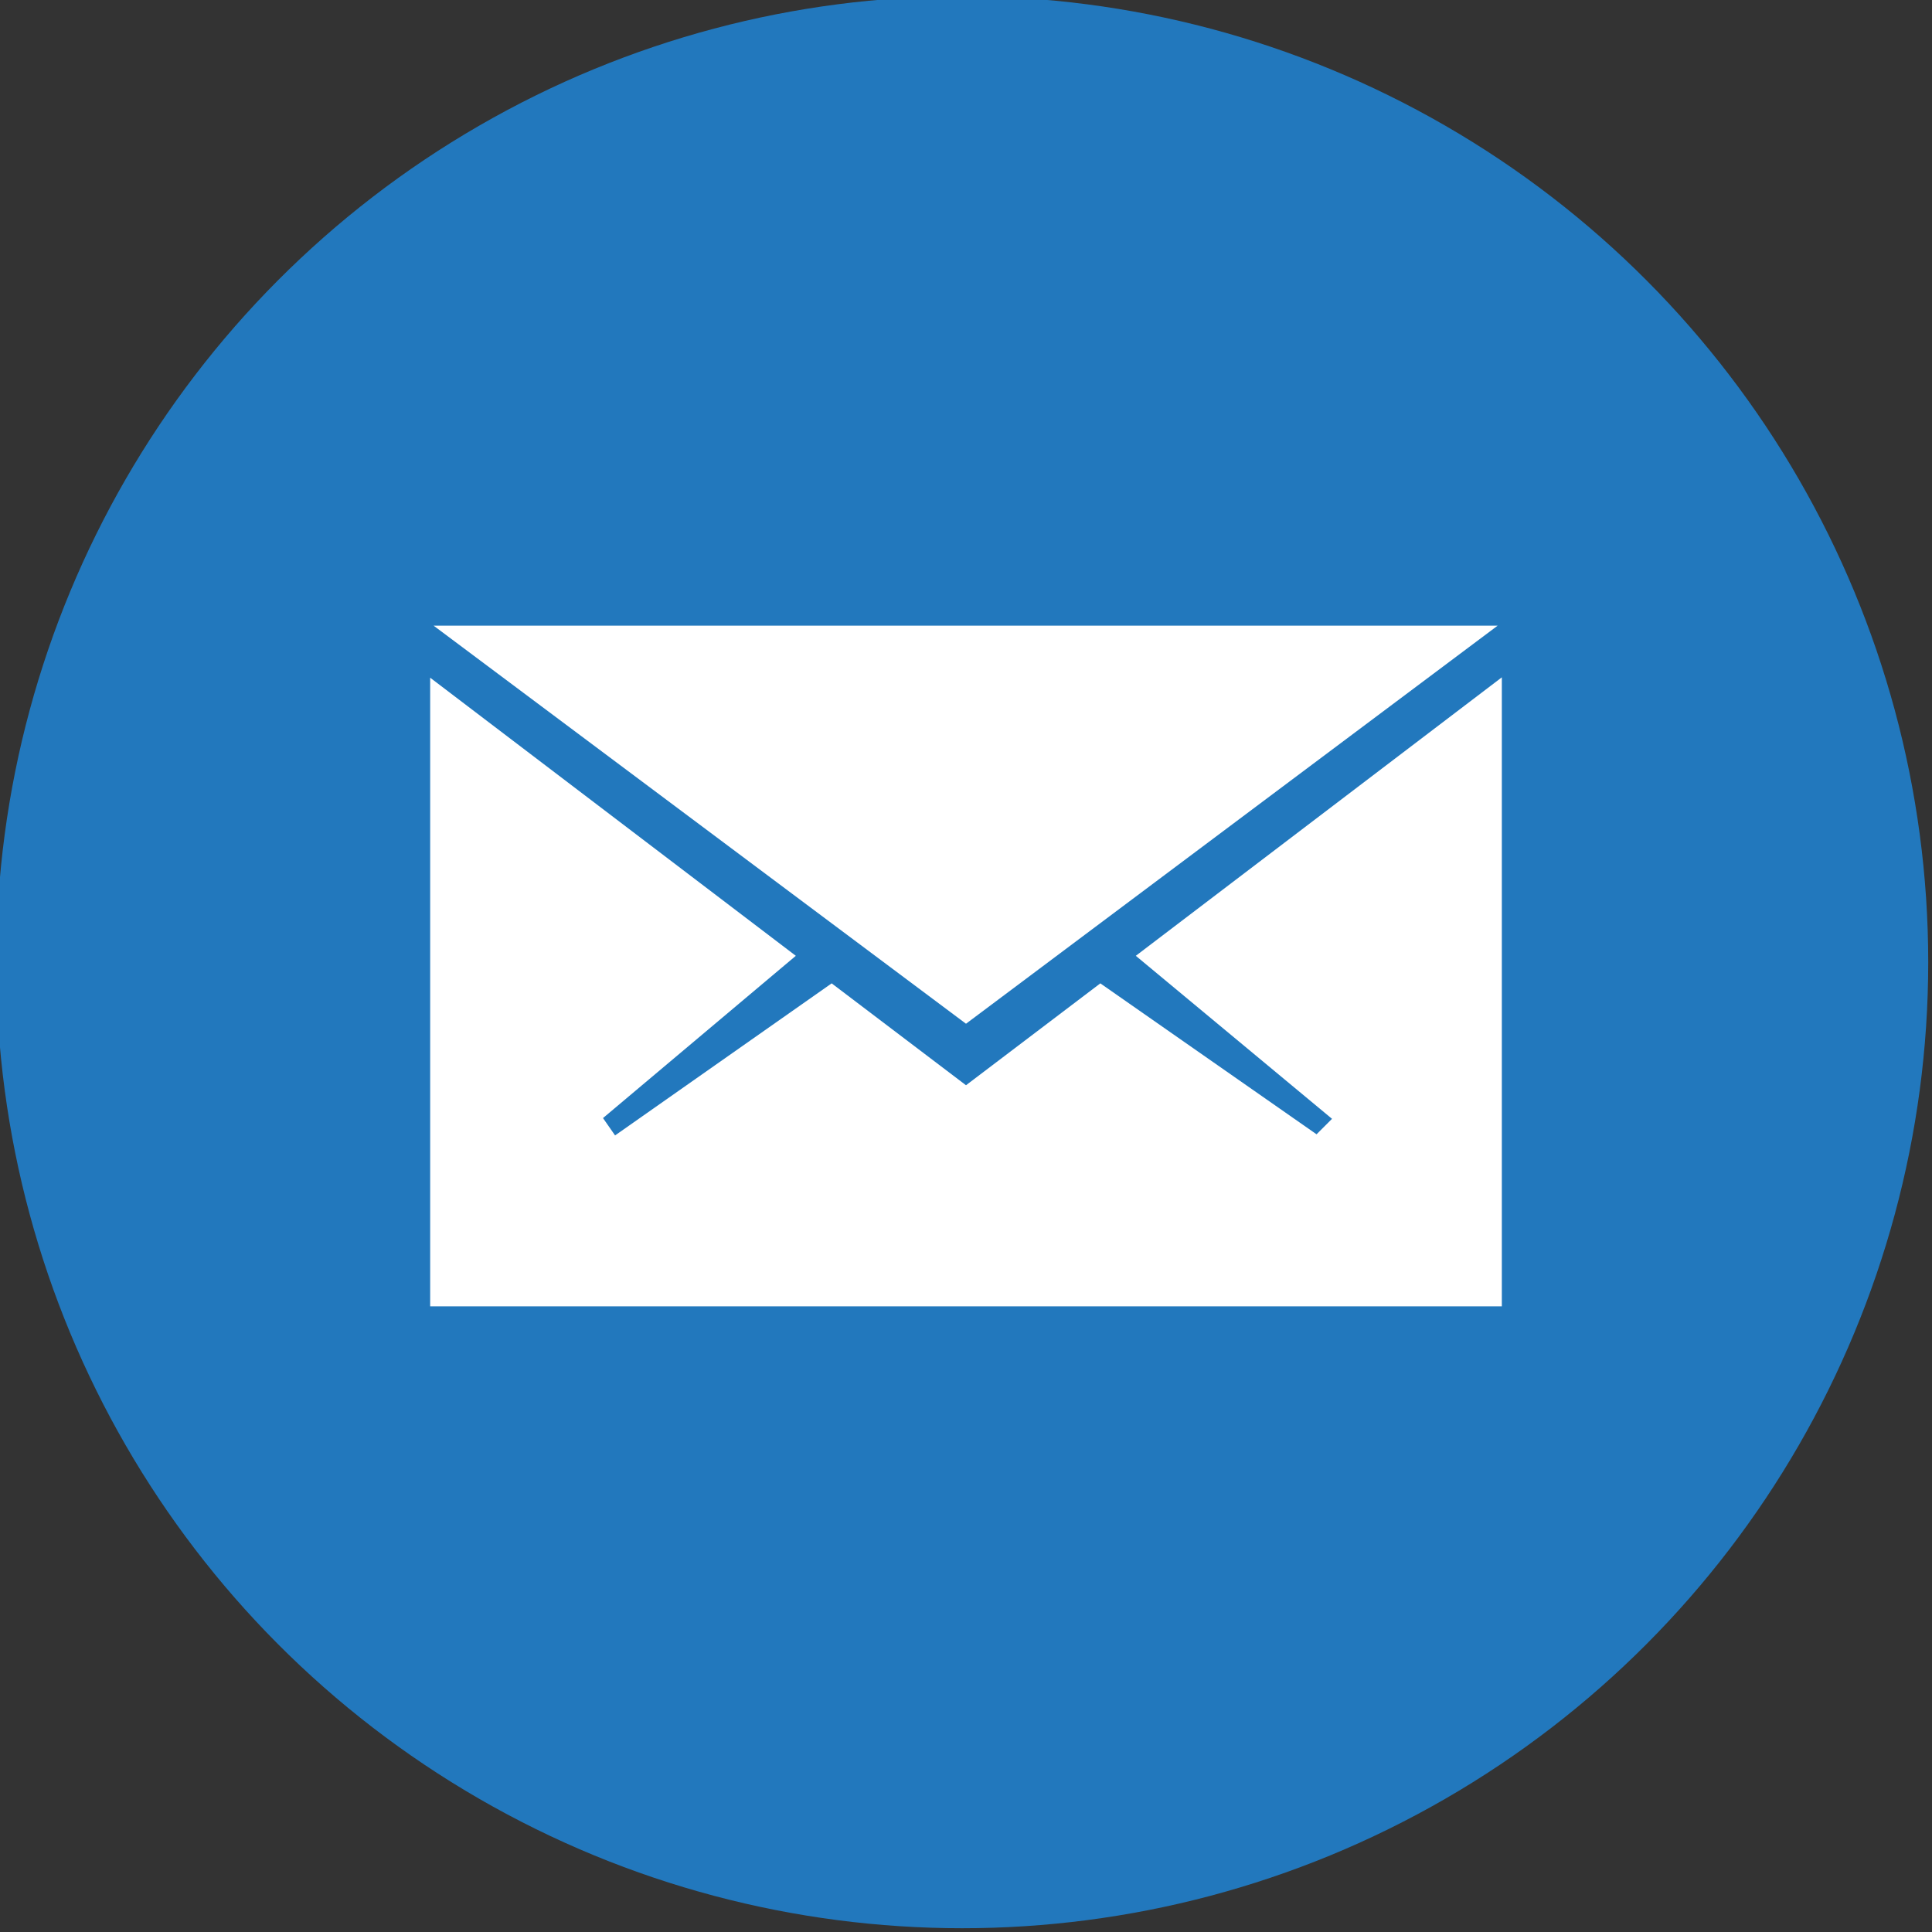
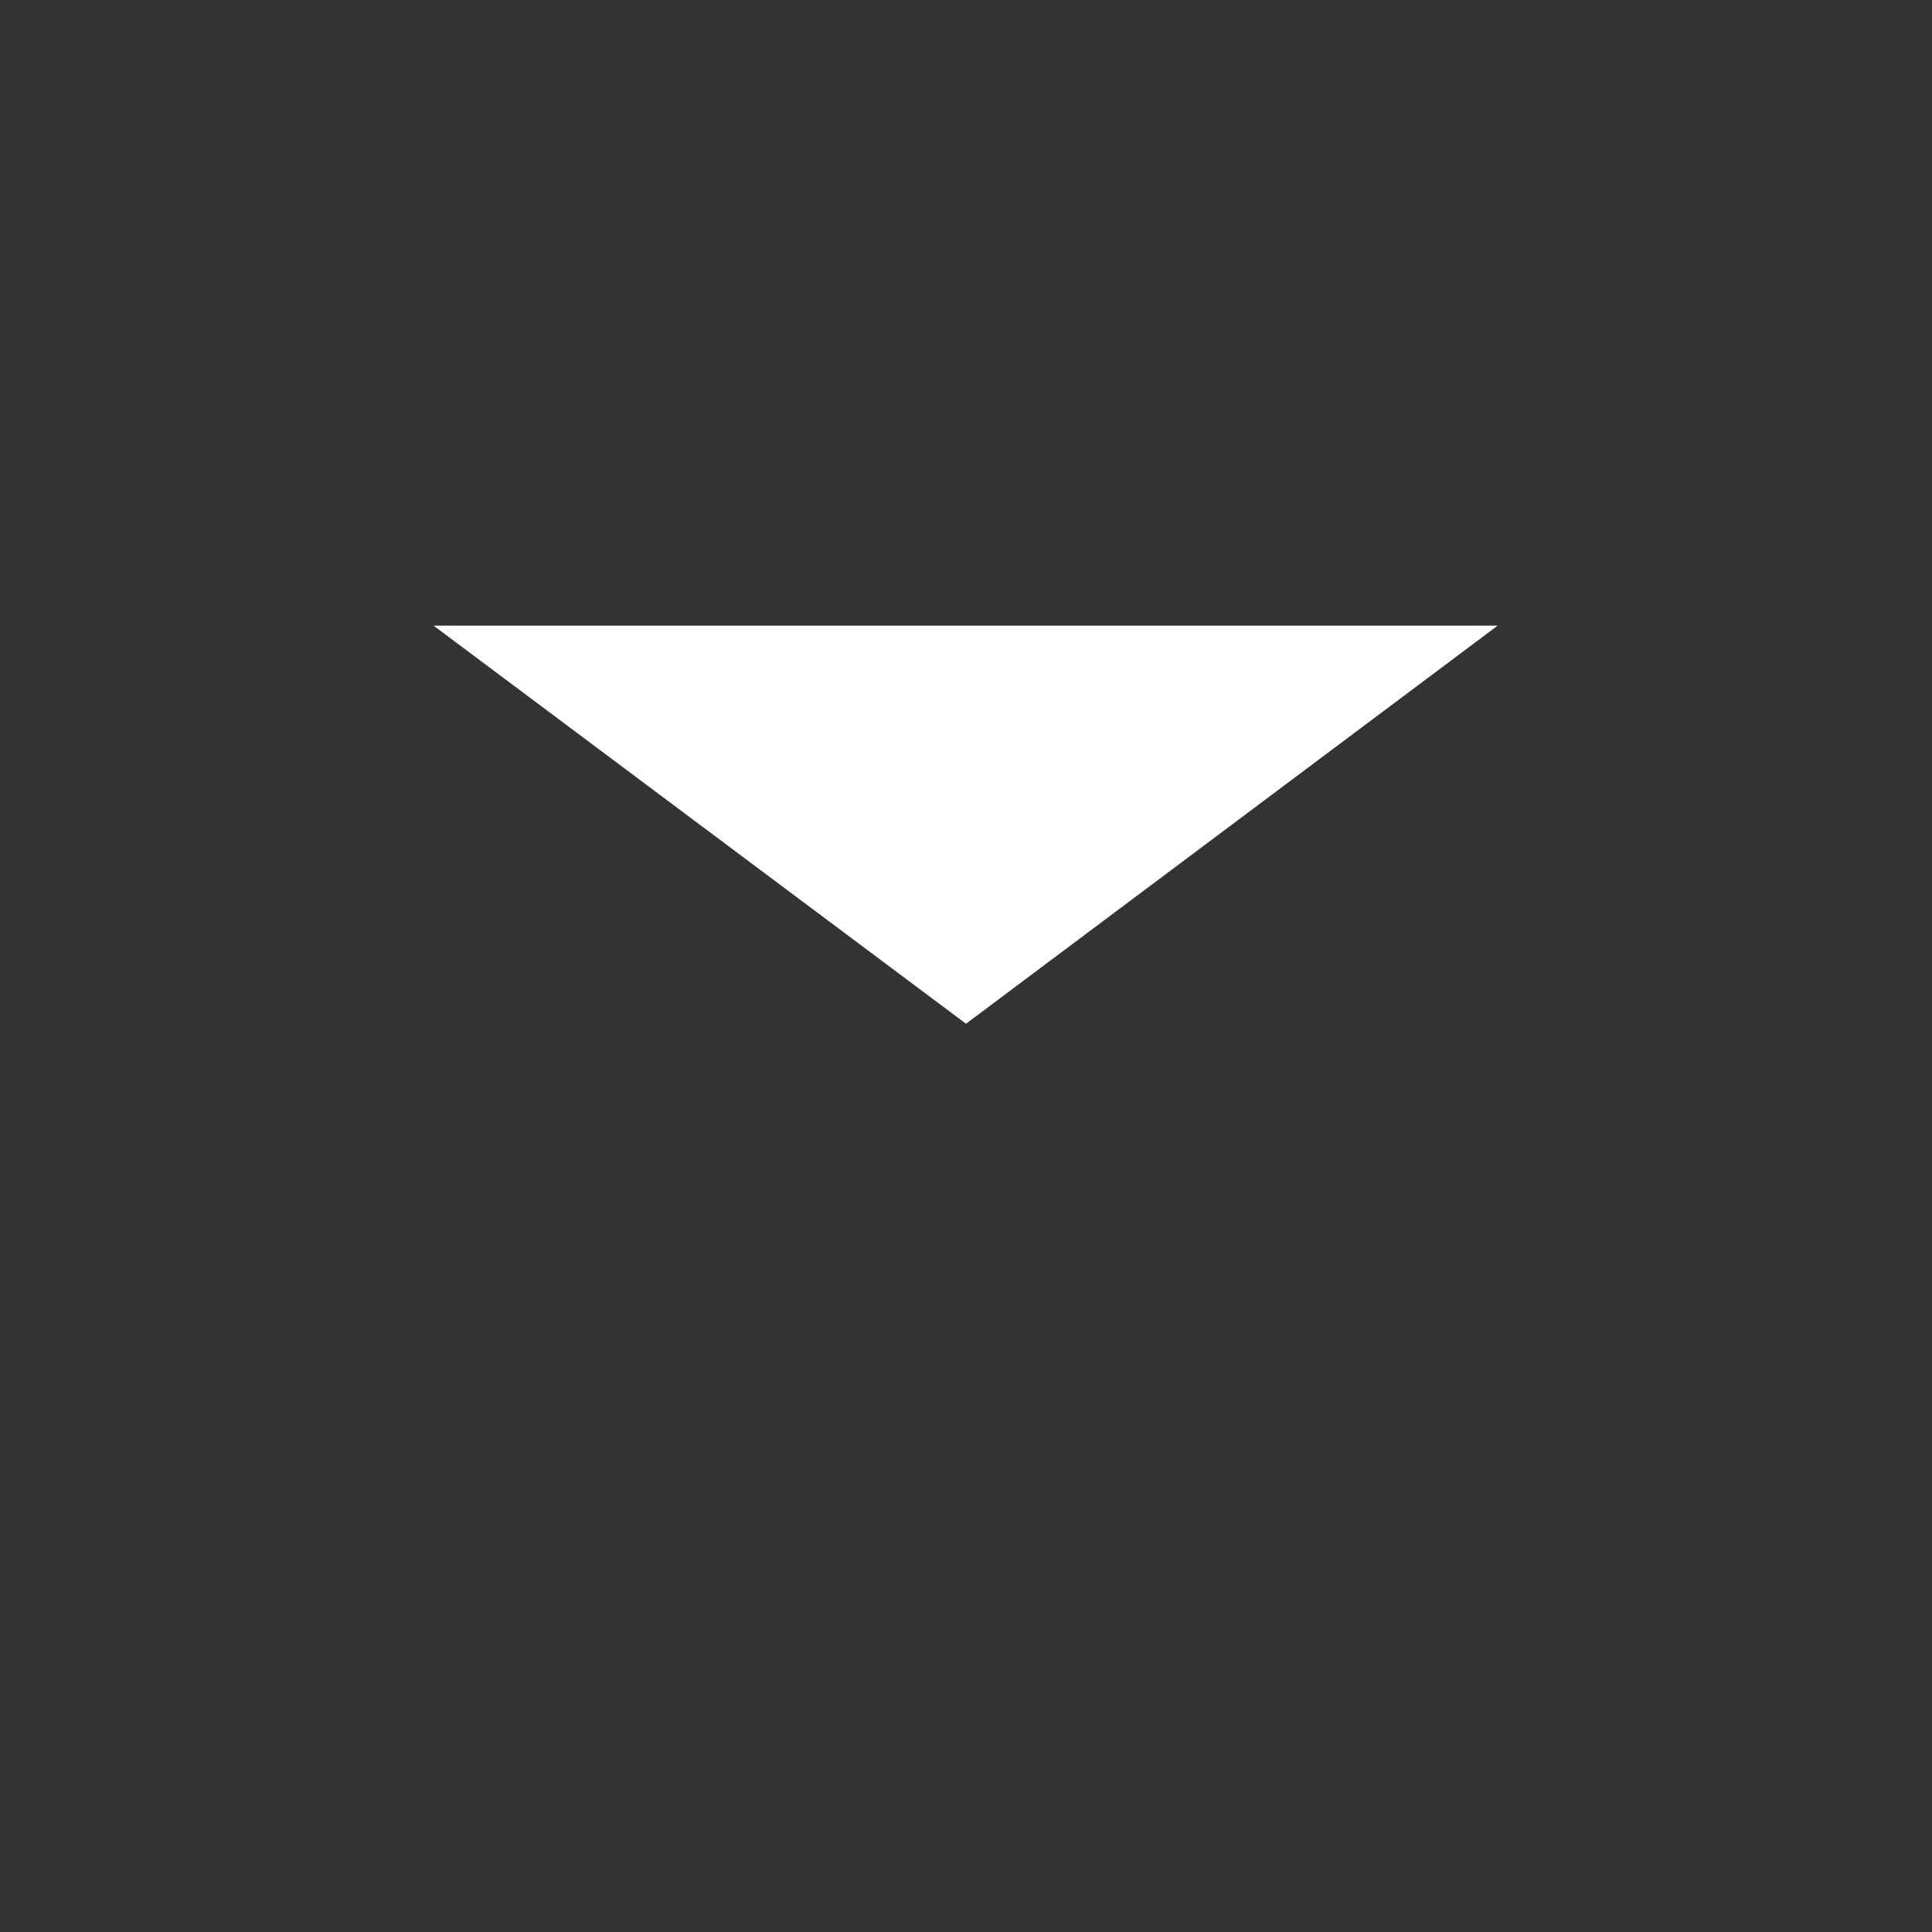
<svg xmlns="http://www.w3.org/2000/svg" version="1.1" id="Layer_1" x="0px" y="0px" viewBox="0 0 512 512" style="enable-background:new 0 0 512 512;" xml:space="preserve">
  <rect x="0" y="0" width="512" height="512" fill="#333333" stroke="none" />
  <style type="text/css">
	.st0{fill:#2278BD;}
	.st1{fill:#FFFFFF;}
</style>
  <g>
-     <circle class="st0" cx="255" cy="255" r="256" />
-   </g>
+     </g>
  <g>
-     <polygon class="st1" points="398,346.2 398,179.5 301,253.3 353,296.5 348.9,300.6 291.6,260.6 256,287.6 220.4,260.6 163,300.9    159.8,296.3 210.9,253.3 114,179.6 114,346.2  " />
    <polygon class="st1" points="396.9,165.8 114.9,165.8 256,271.3  " />
  </g>
</svg>